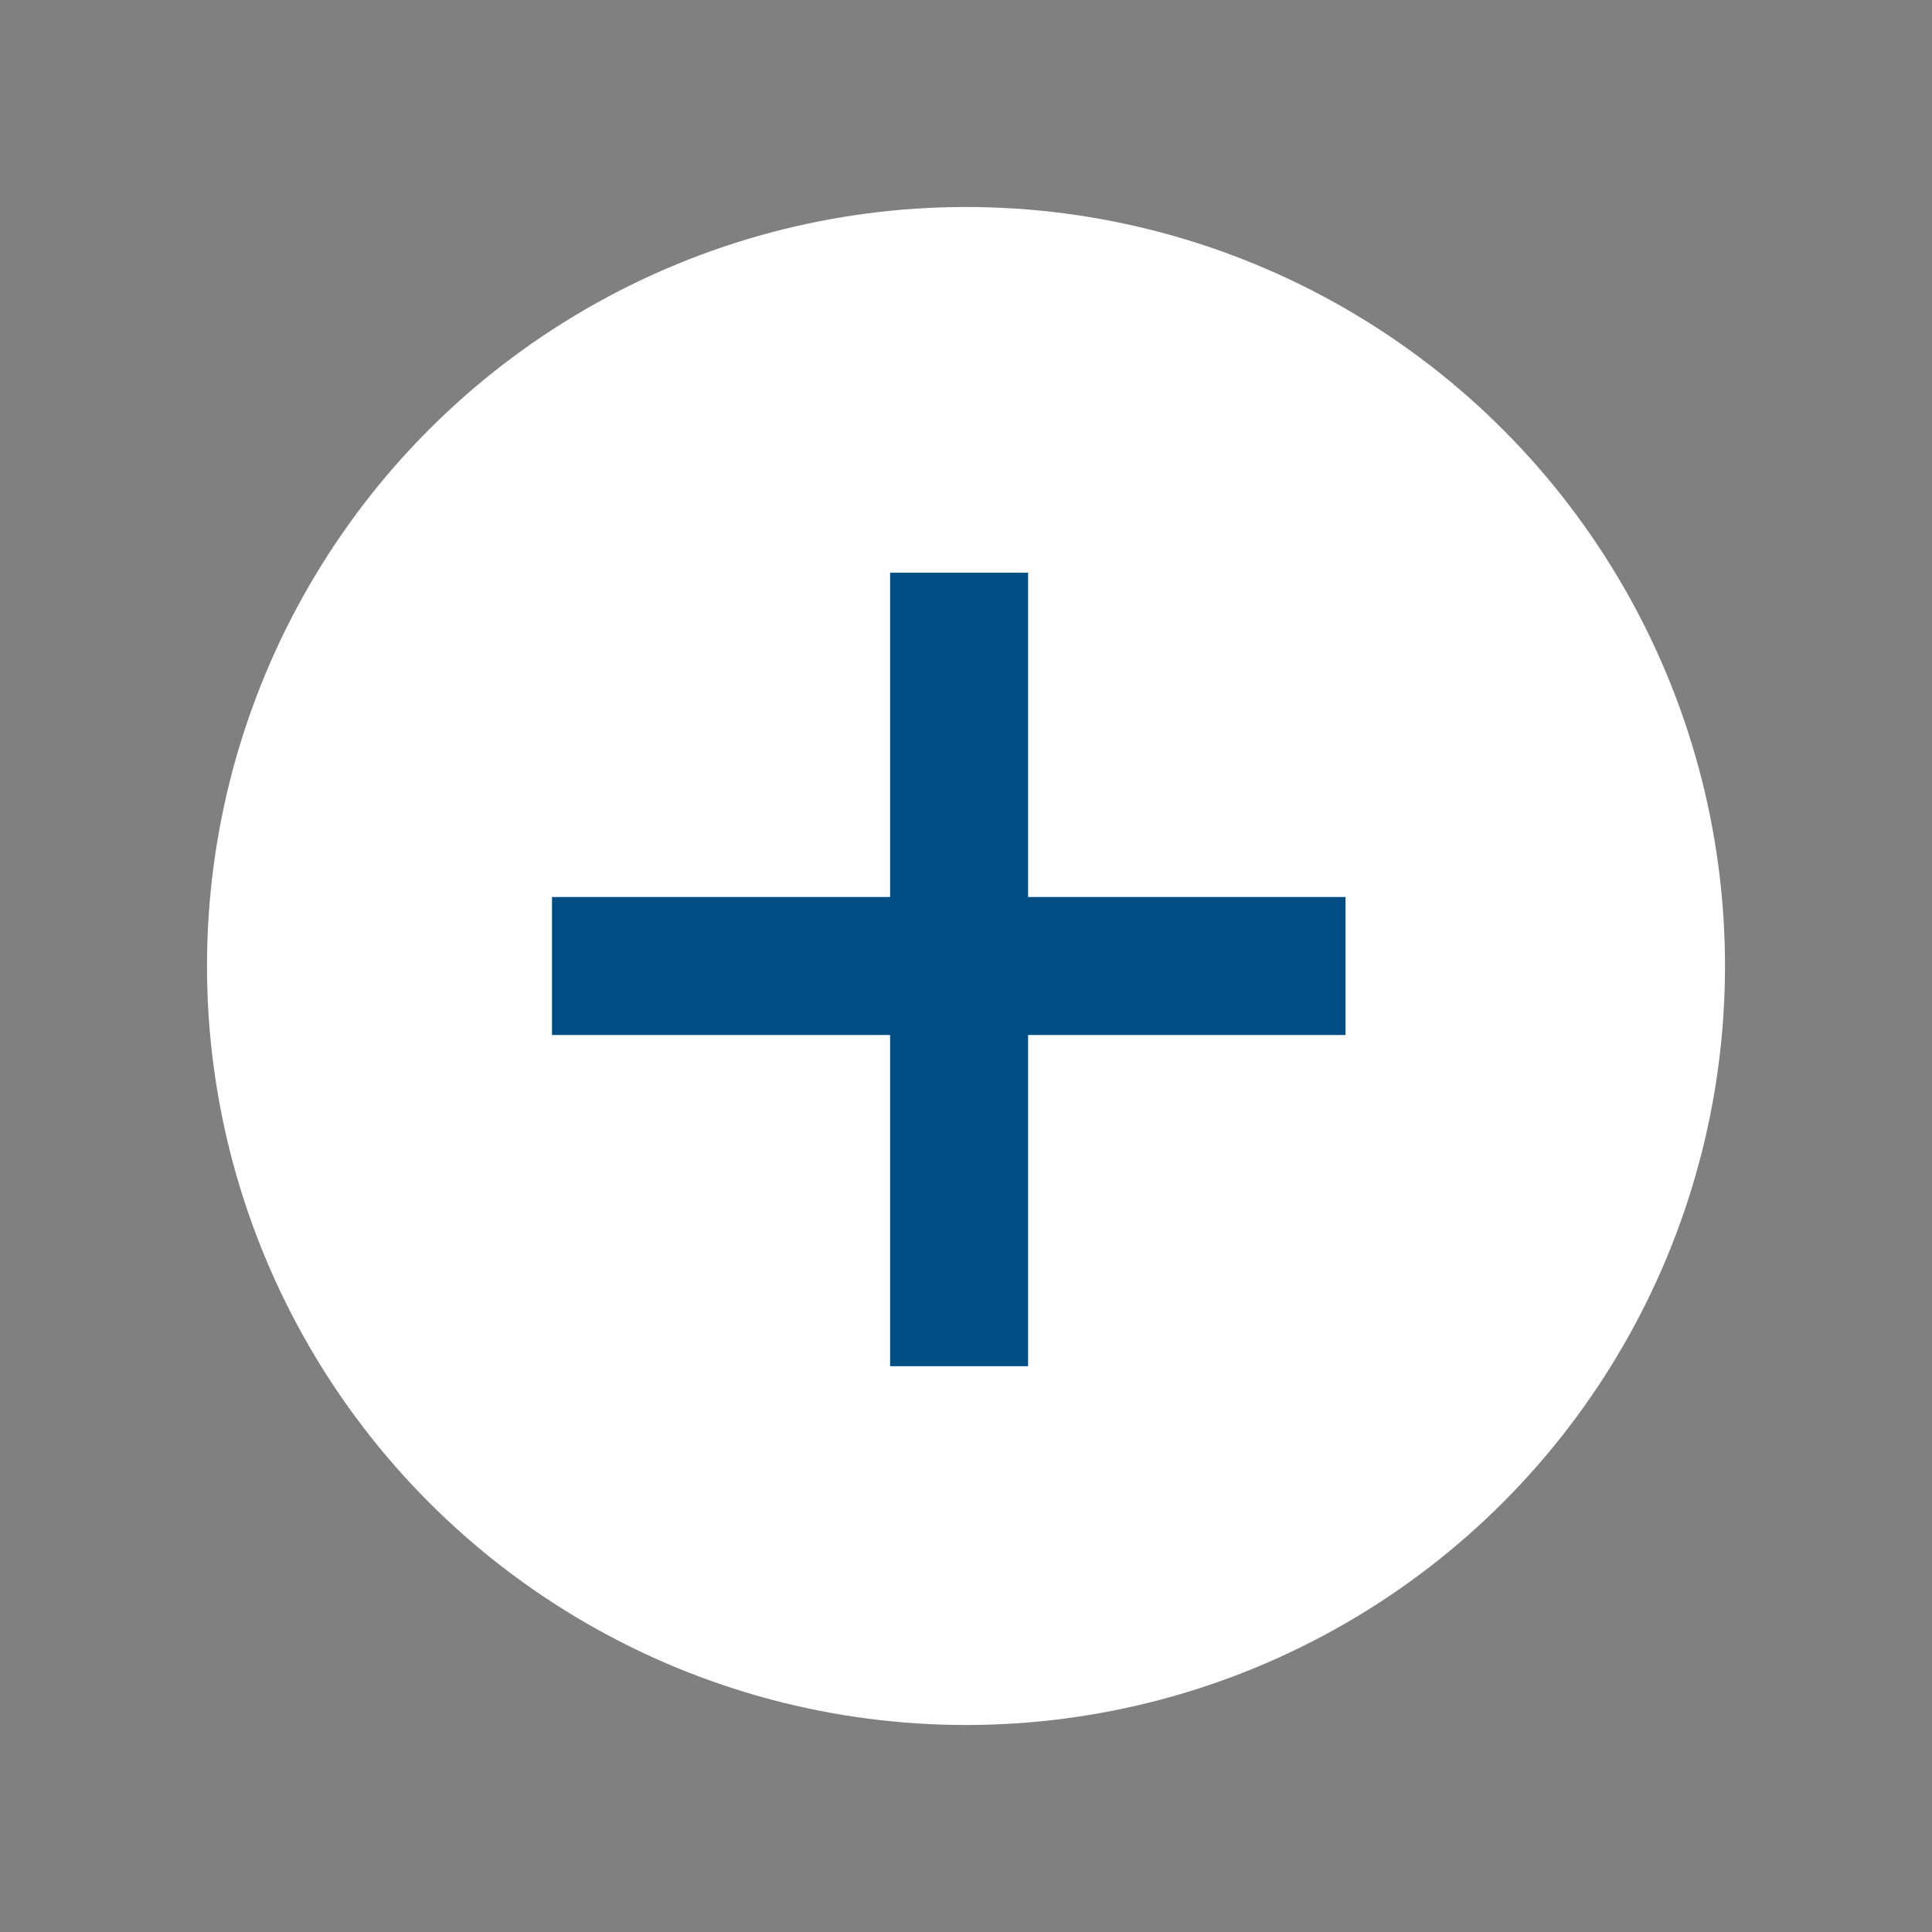
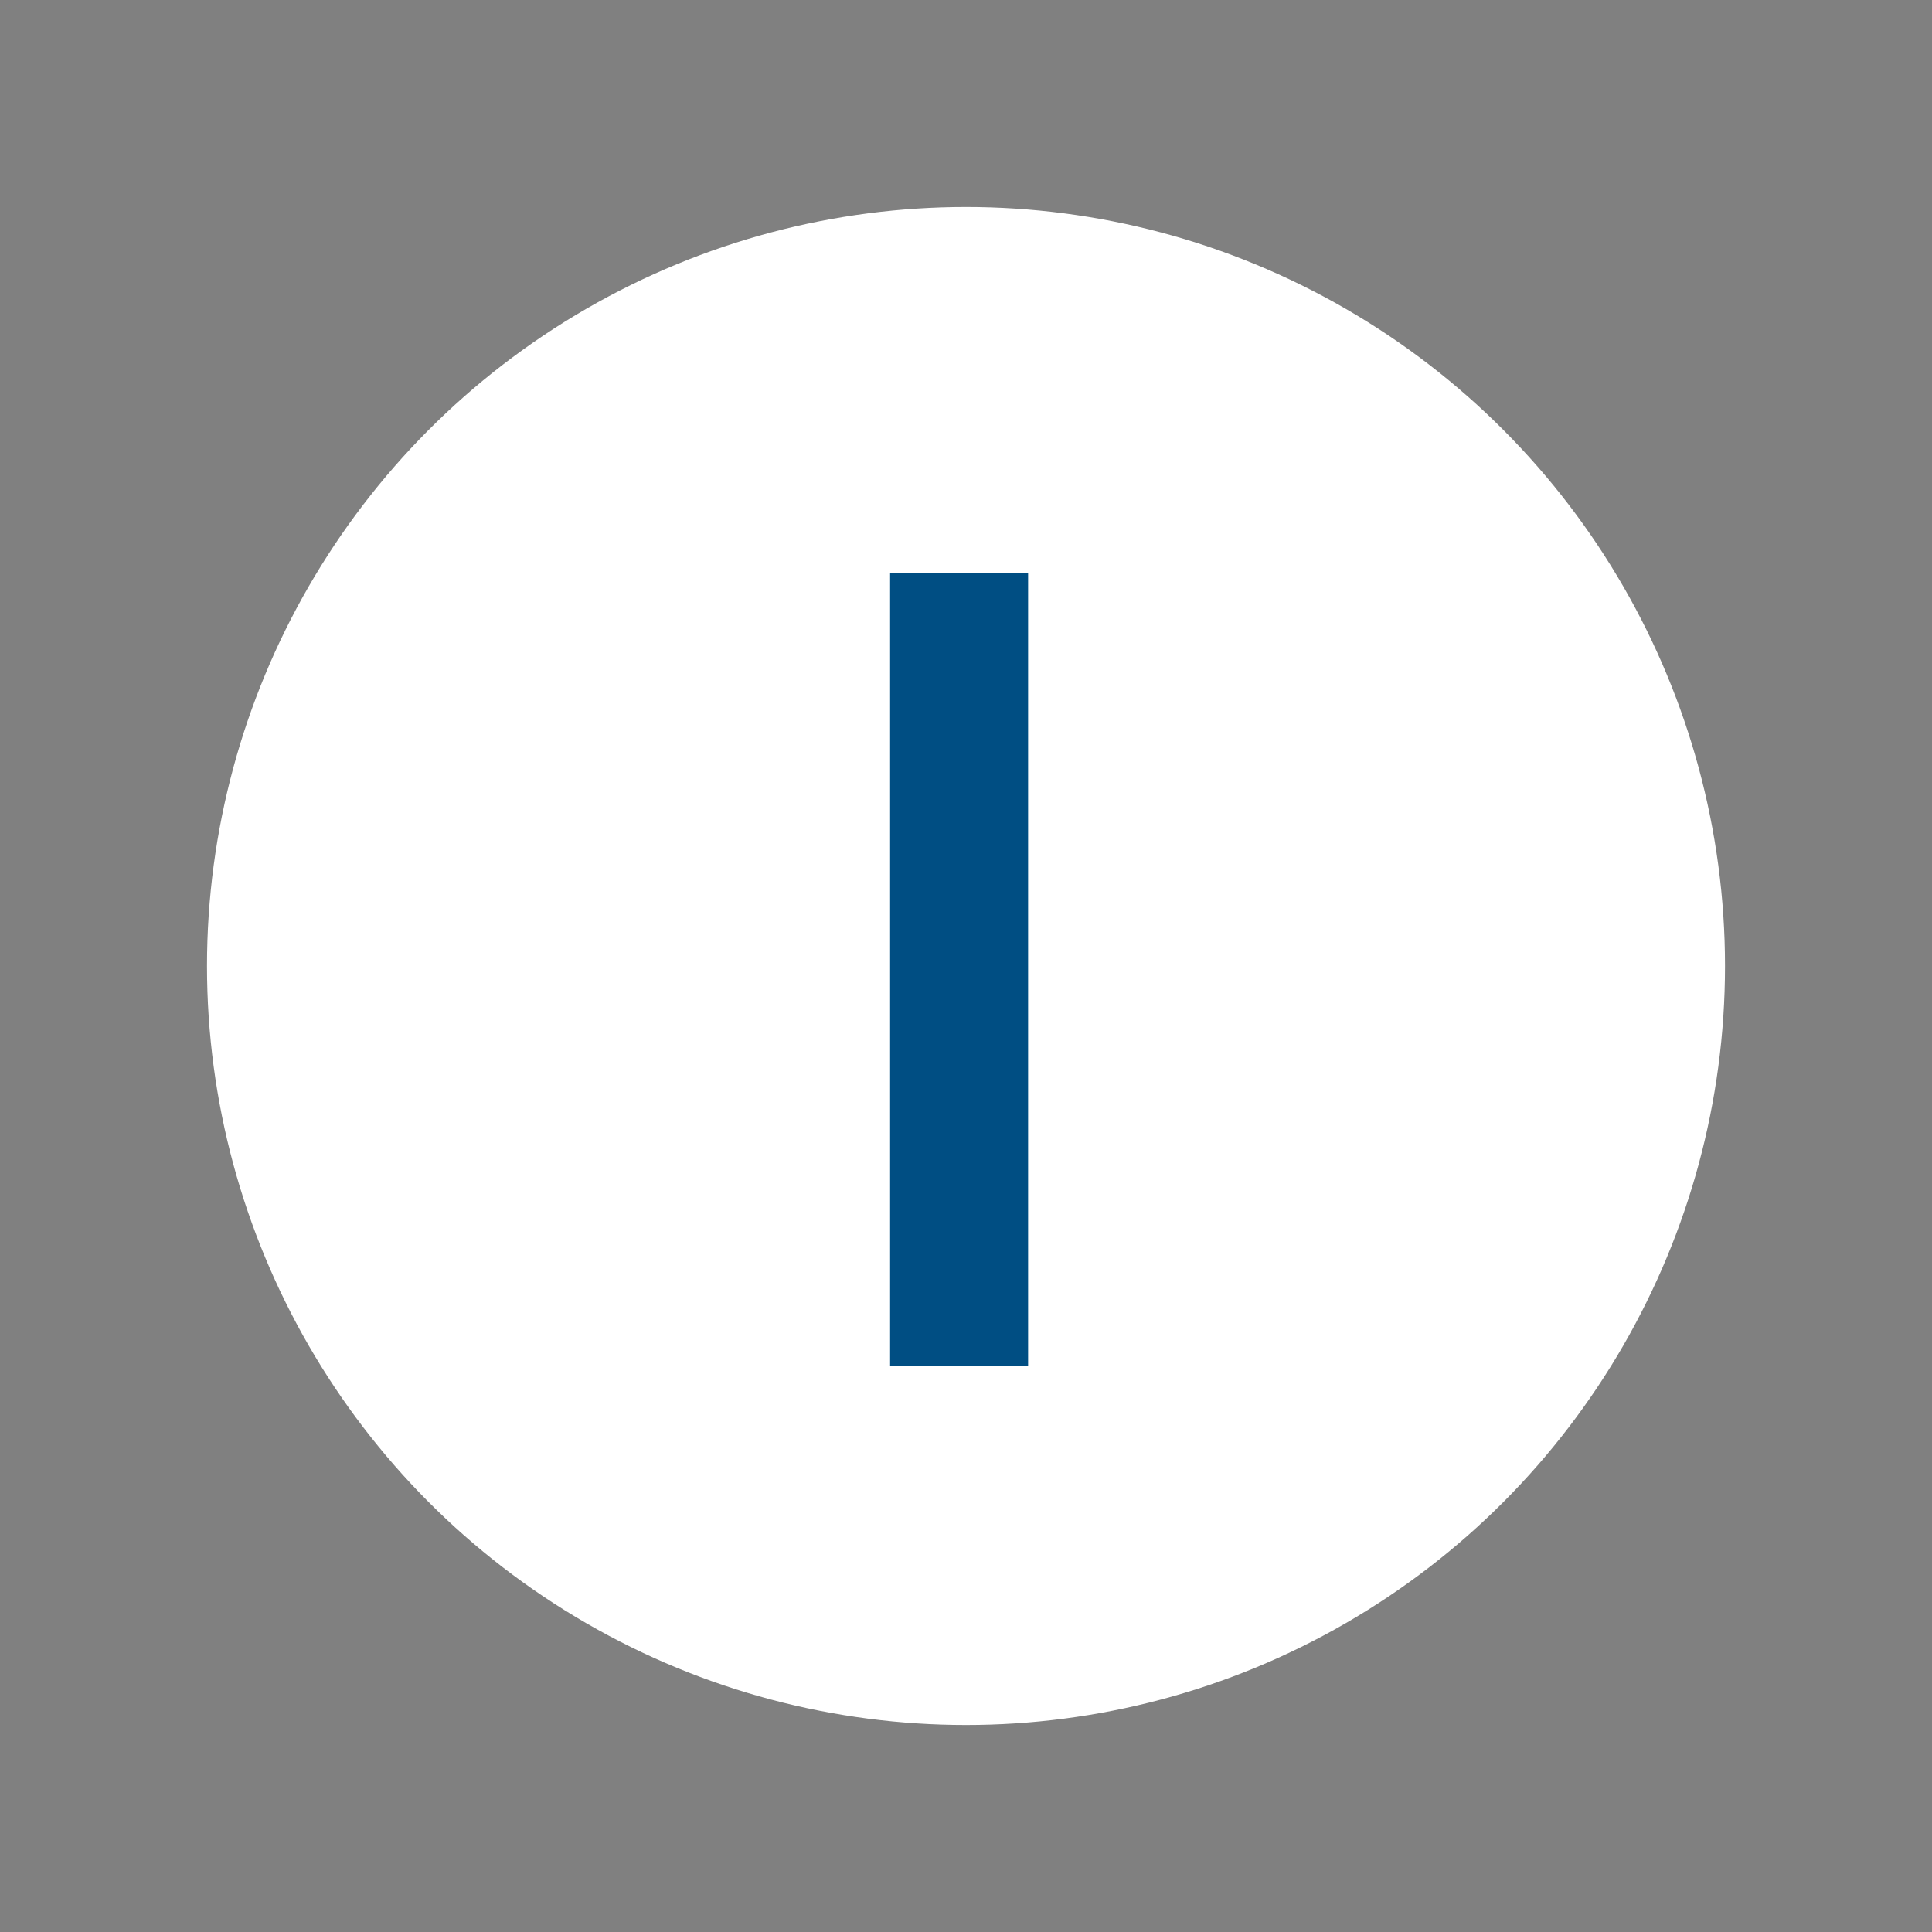
<svg xmlns="http://www.w3.org/2000/svg" width="28" height="28" viewBox="0 0 28 28" fill="none">
  <rect x="0" y="0" width="28" height="28" fill="#808080" stroke="none" />
  <circle cx="14" cy="14" r="11" fill="white" stroke="none" />
-   <rect x="8" y="13" width="11.5" height="2" fill="#004e83" />
  <rect x="12.9" y="8.3" width="2" height="11.5" fill="#004e83" />
</svg>